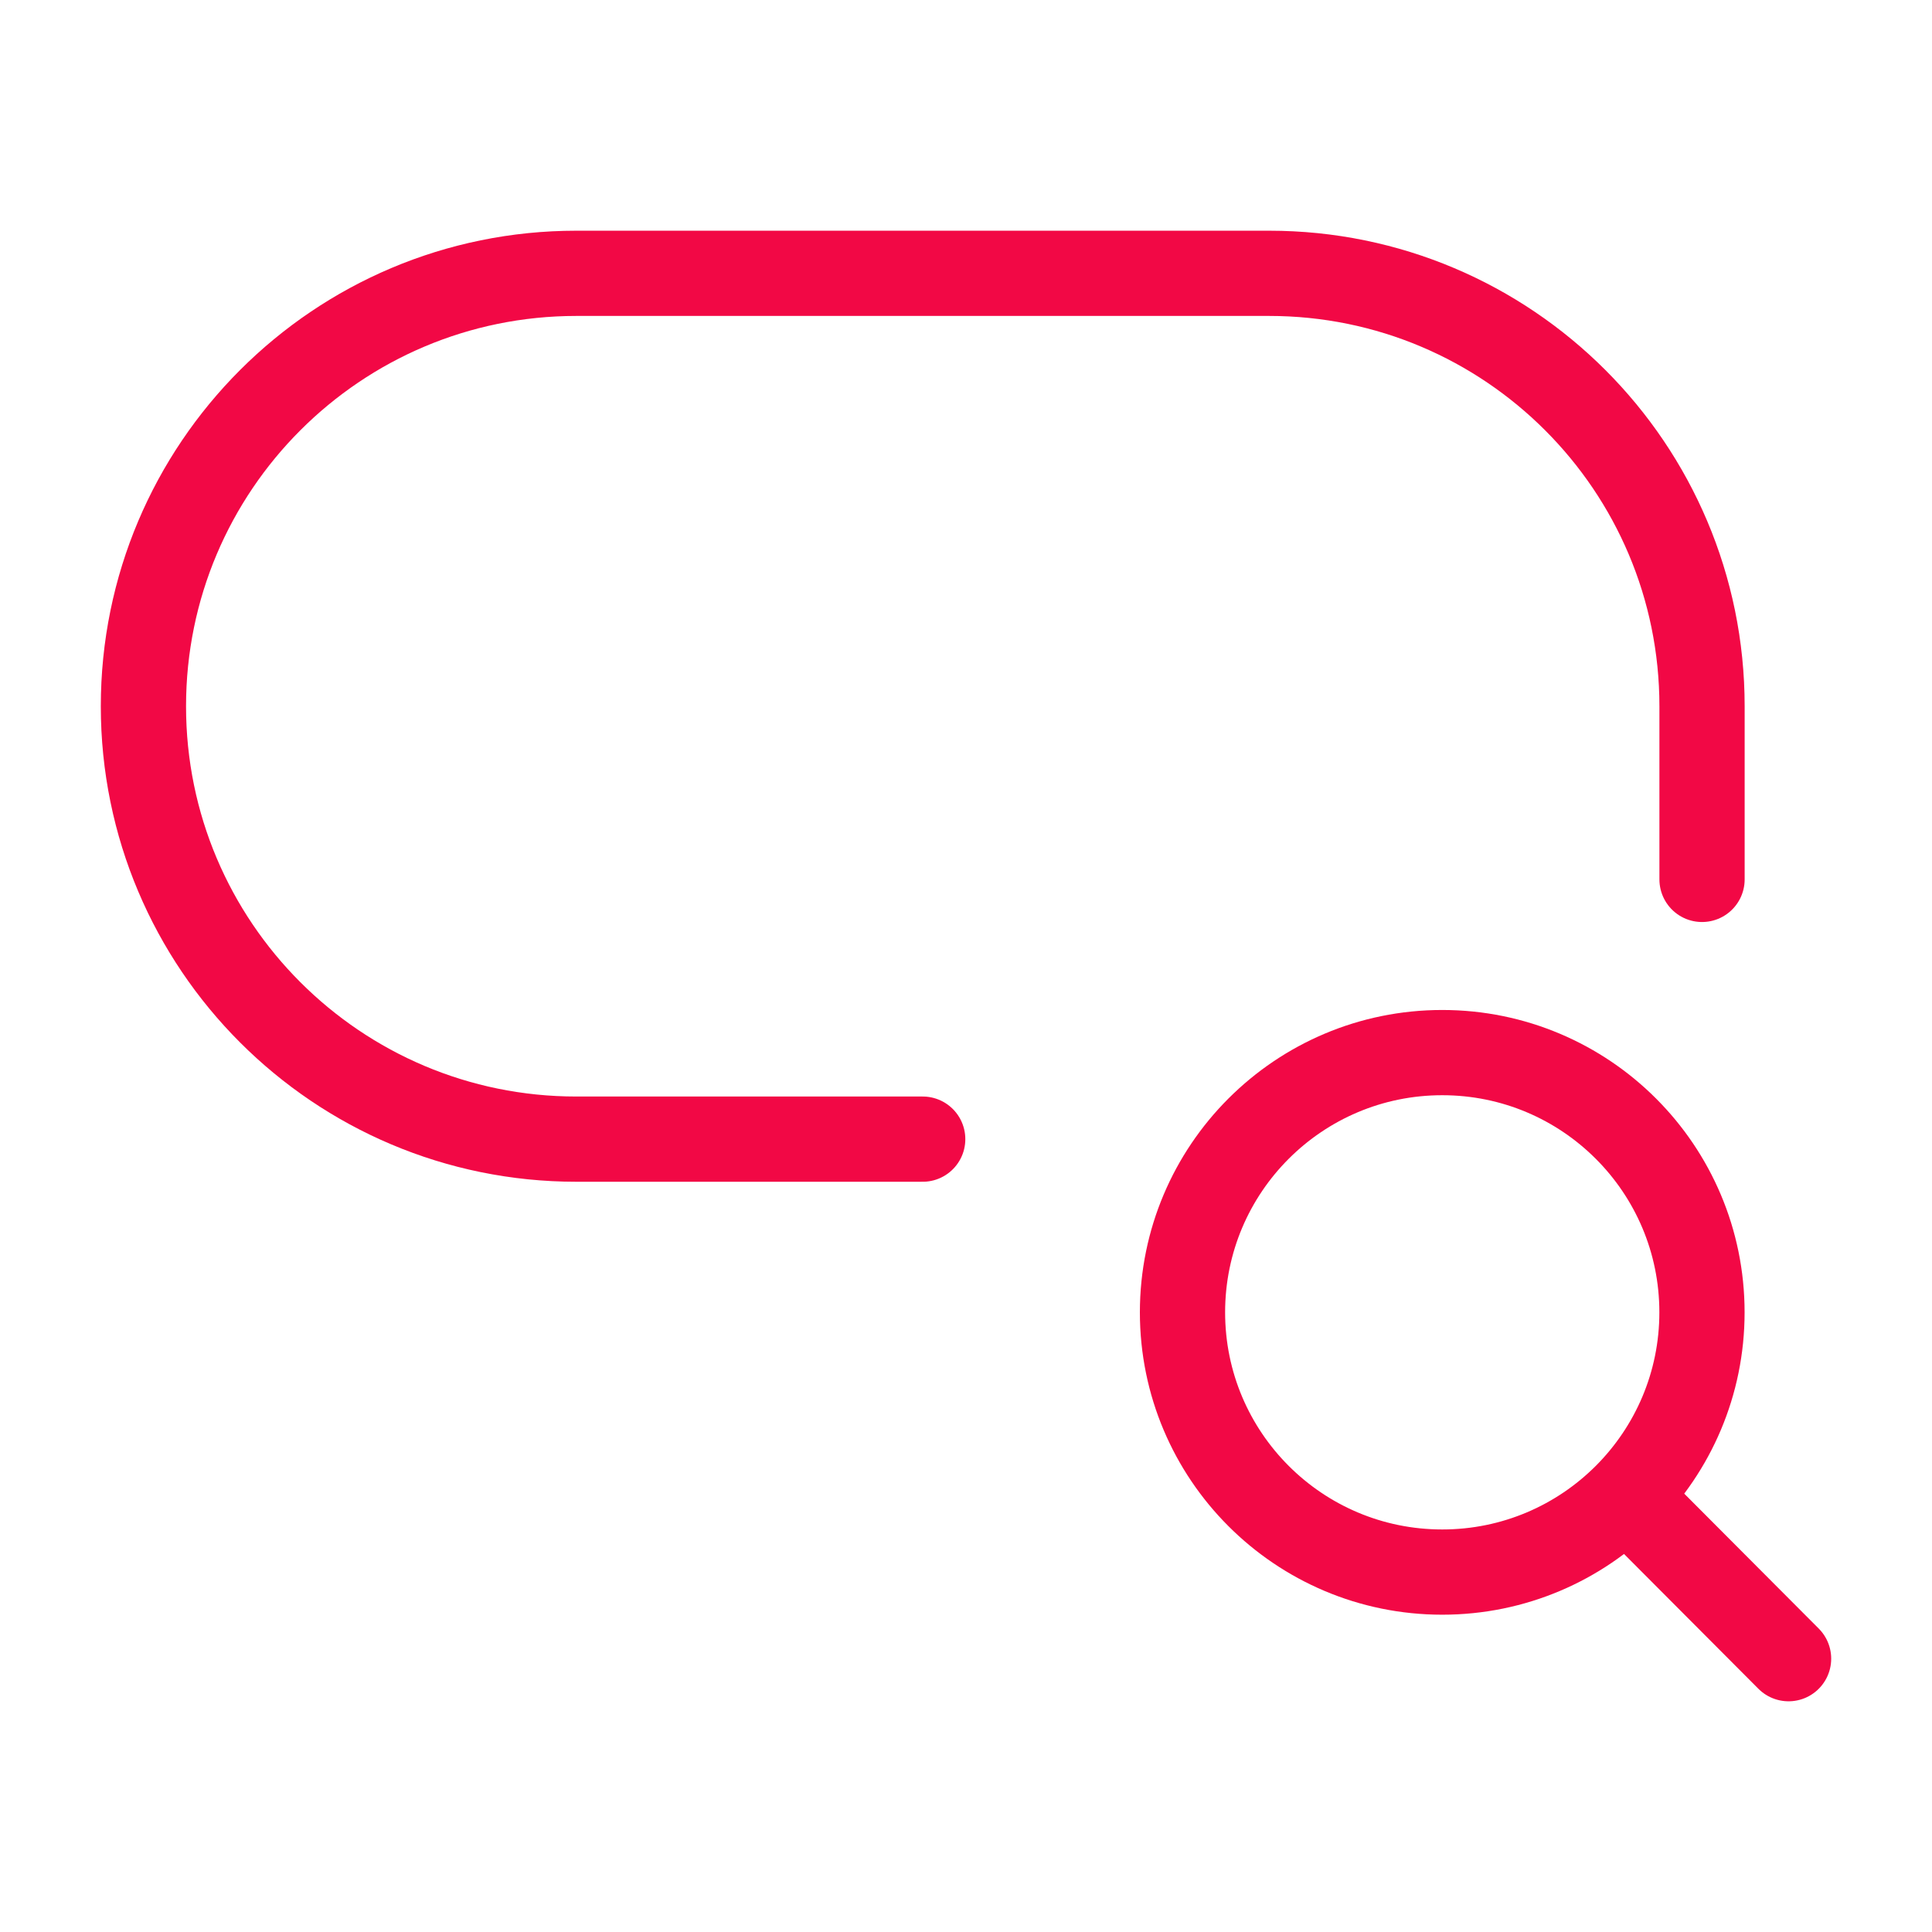
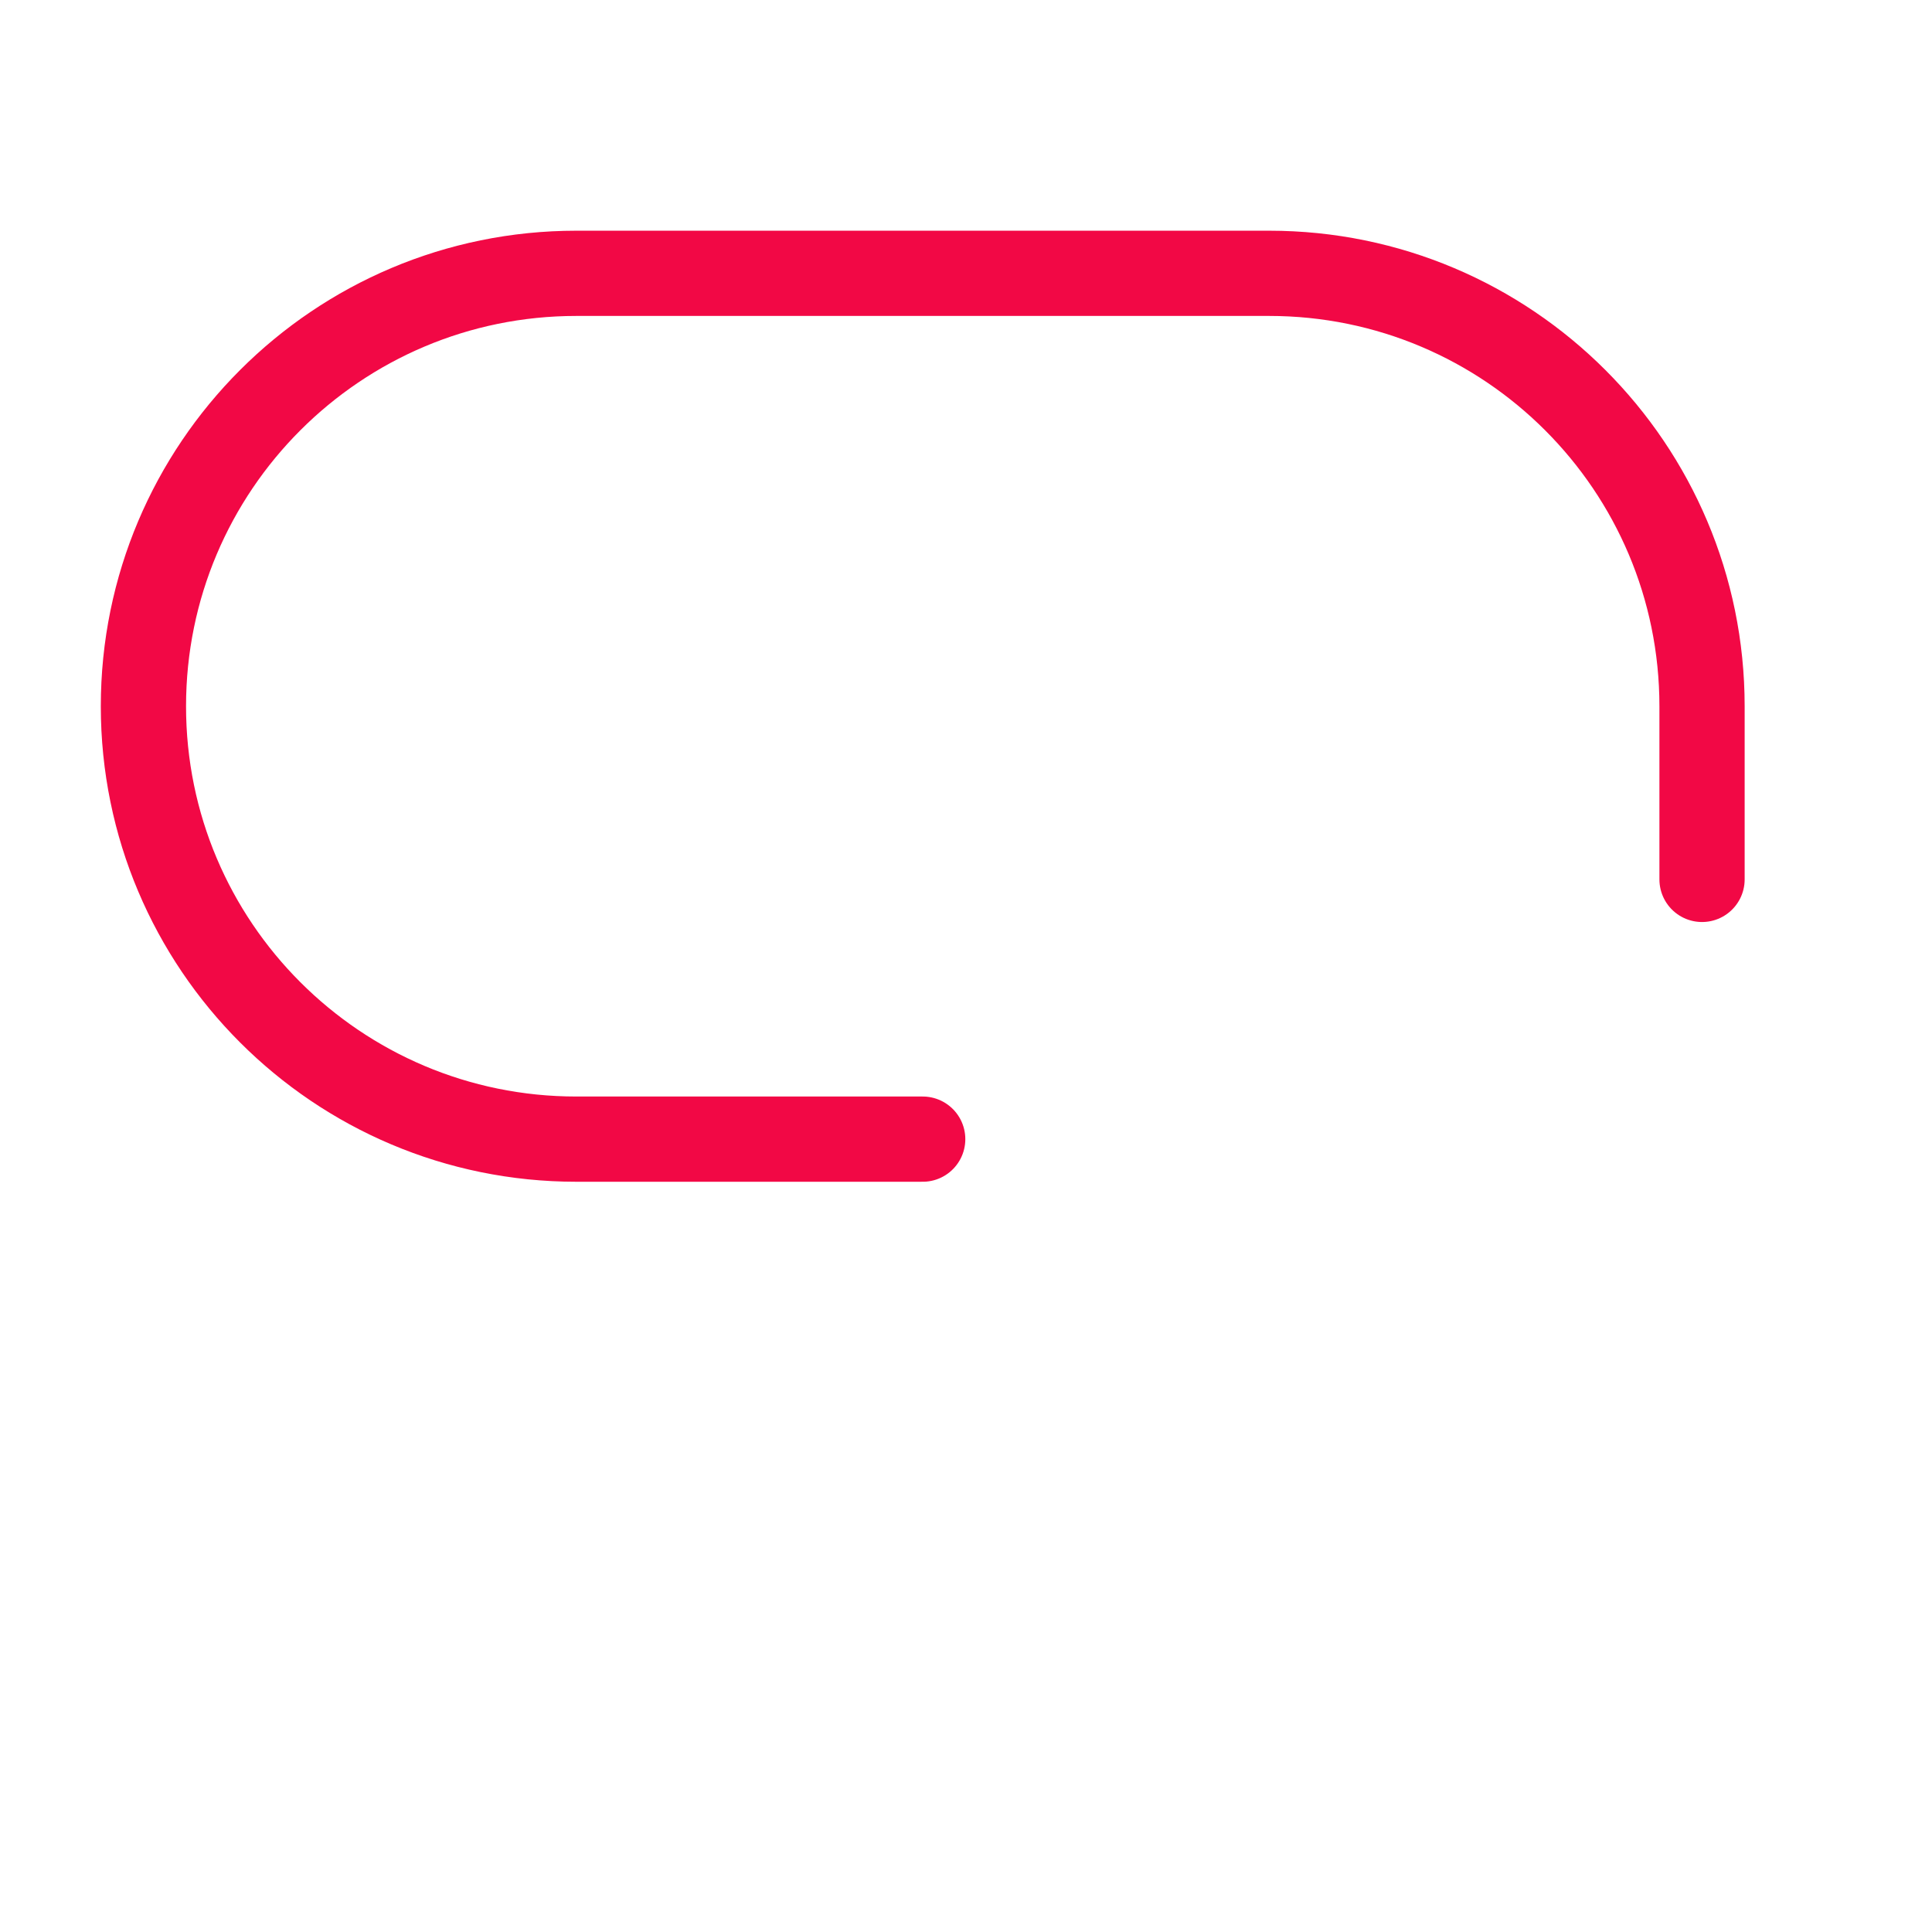
<svg xmlns="http://www.w3.org/2000/svg" width="34" height="34" viewBox="0 0 34 34" fill="none">
  <path d="M29.953 15.476V12.429C29.953 8.221 26.541 4.81 22.334 4.81H10.143C5.936 4.81 2.524 8.221 2.524 12.429C2.524 16.636 5.935 20.047 10.143 20.047H16.238" stroke="#F20845" stroke-width="1.5" stroke-miterlimit="10" stroke-linecap="round" stroke-linejoin="round" />
-   <path d="M28.618 26.323C29.442 25.496 29.952 24.355 29.952 23.095C29.952 20.57 27.906 18.524 25.381 18.524C22.856 18.524 20.81 20.57 20.81 23.095C20.81 25.62 22.856 27.666 25.381 27.666C26.645 27.666 27.79 27.153 28.618 26.323ZM28.618 26.323L31.476 29.19" stroke="#F20845" stroke-width="1.5" stroke-miterlimit="10" stroke-linecap="round" stroke-linejoin="round" />
</svg>